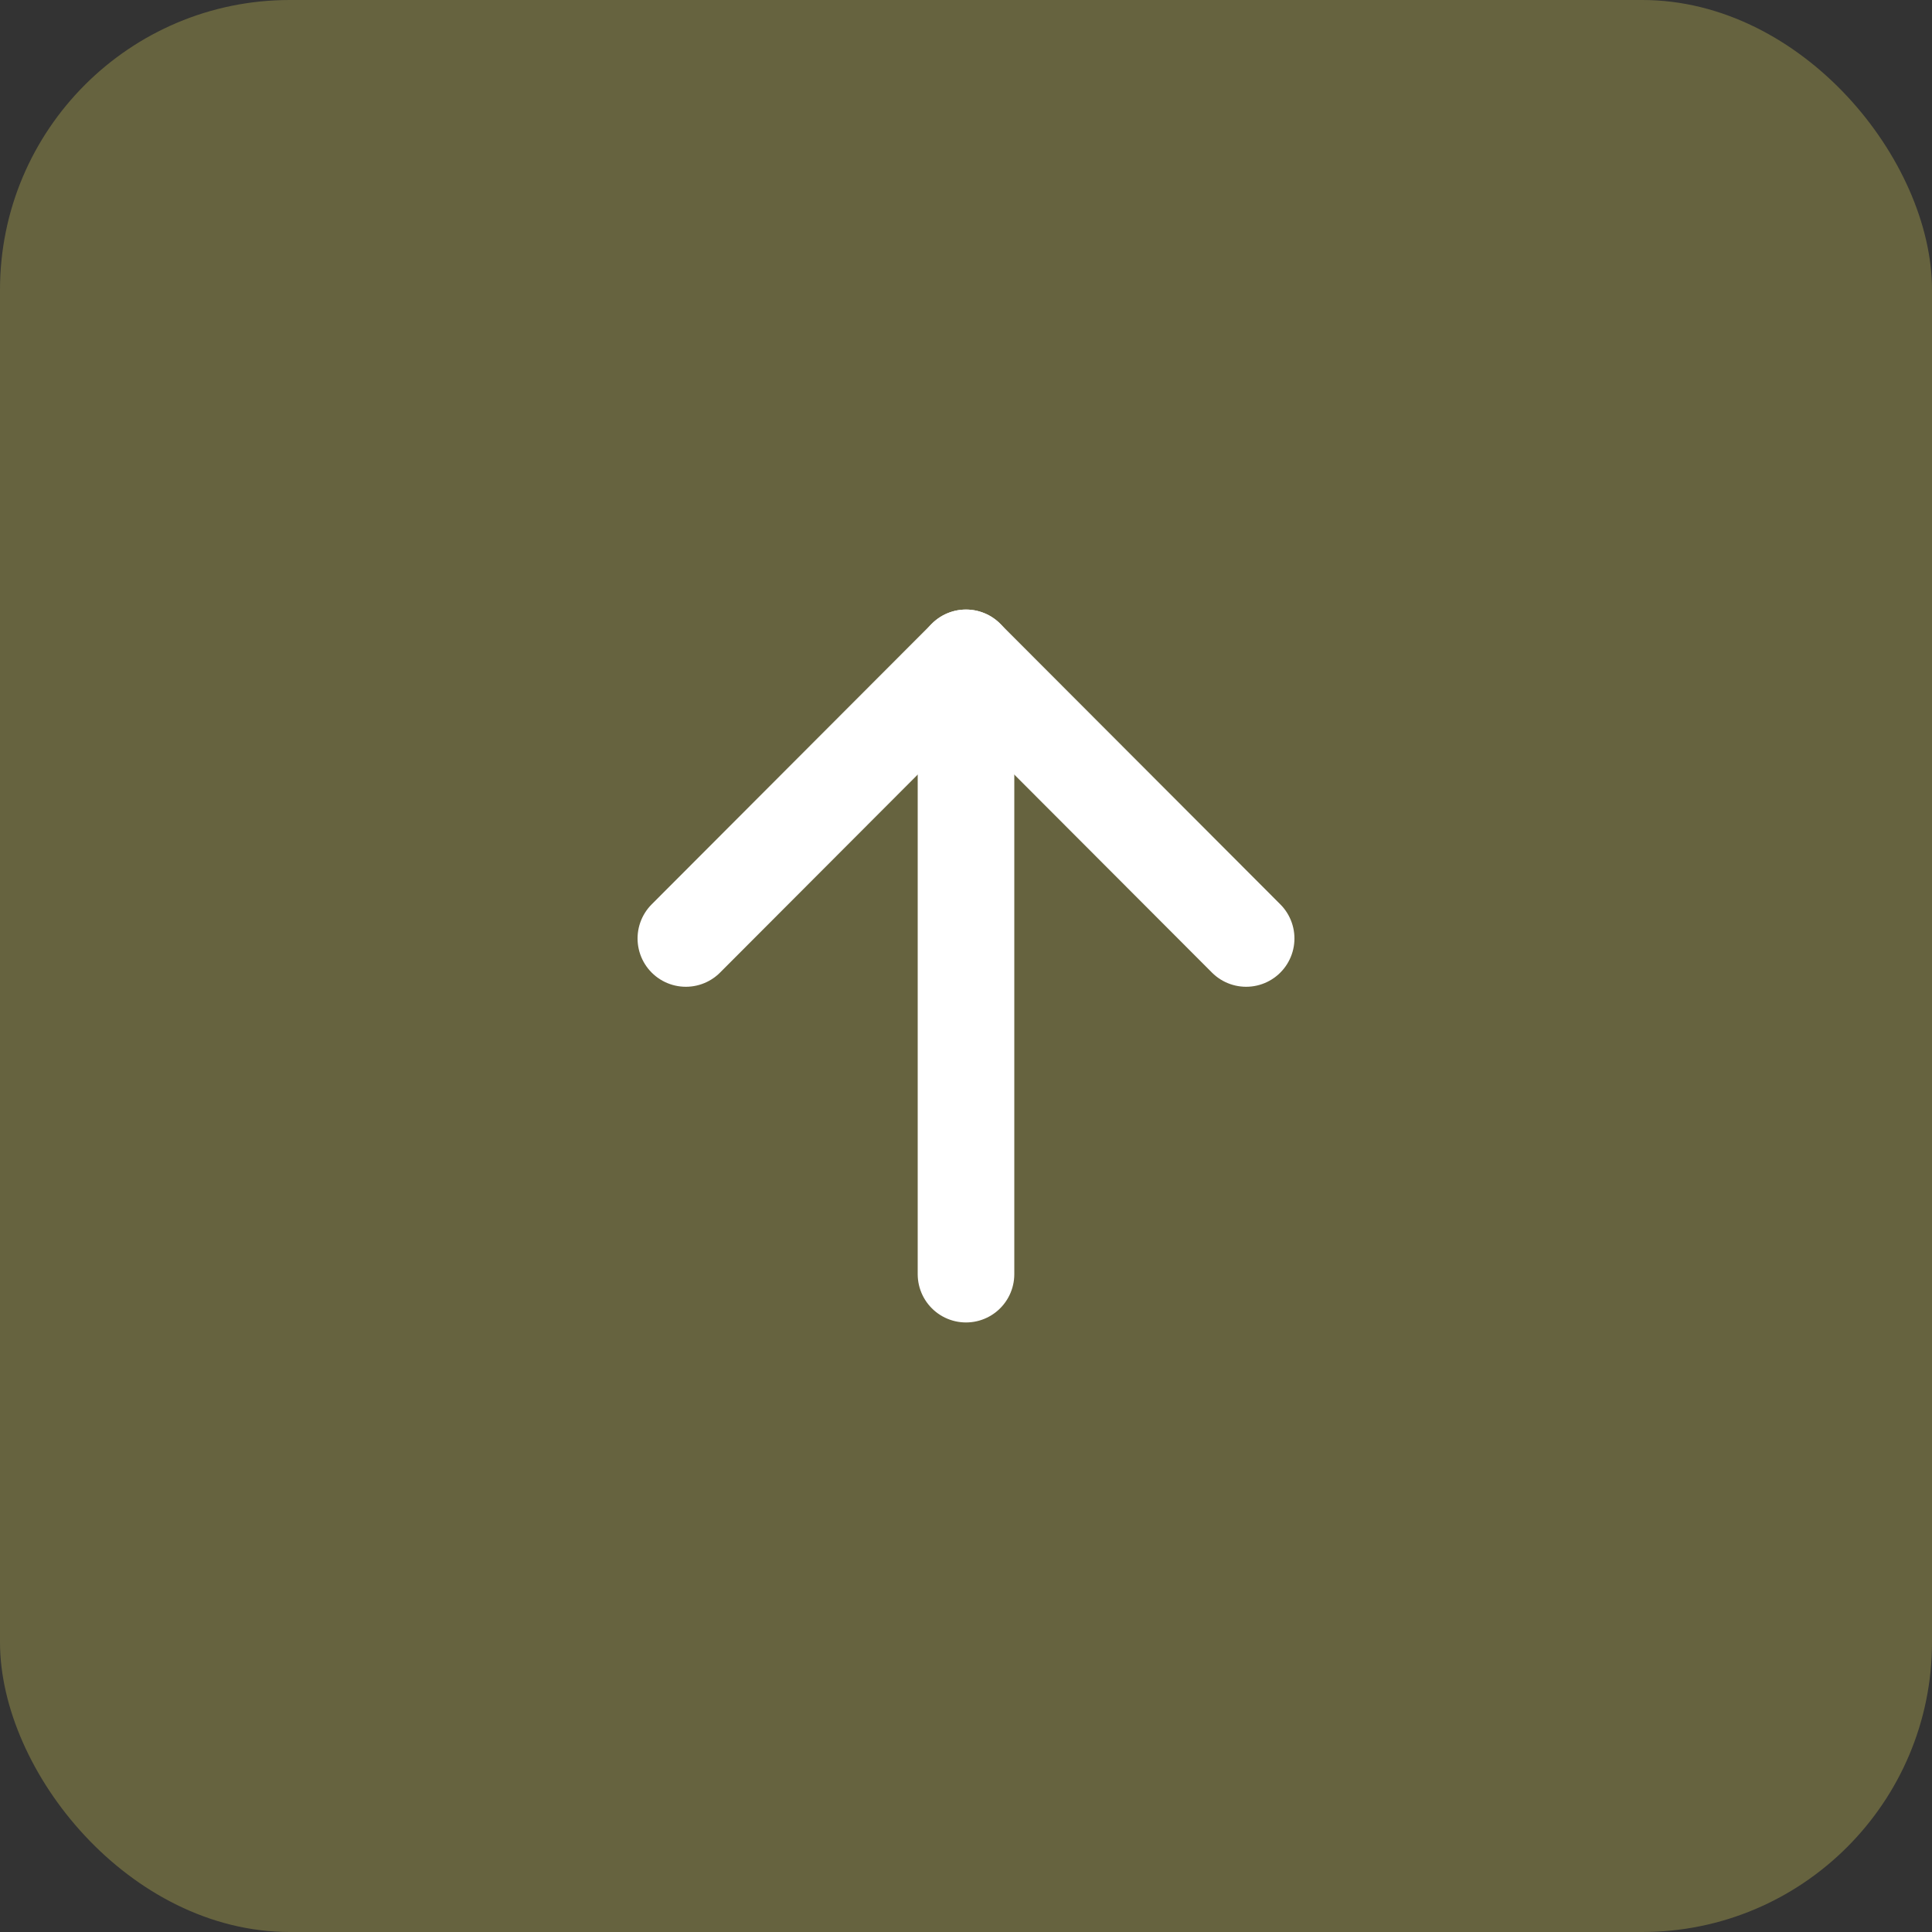
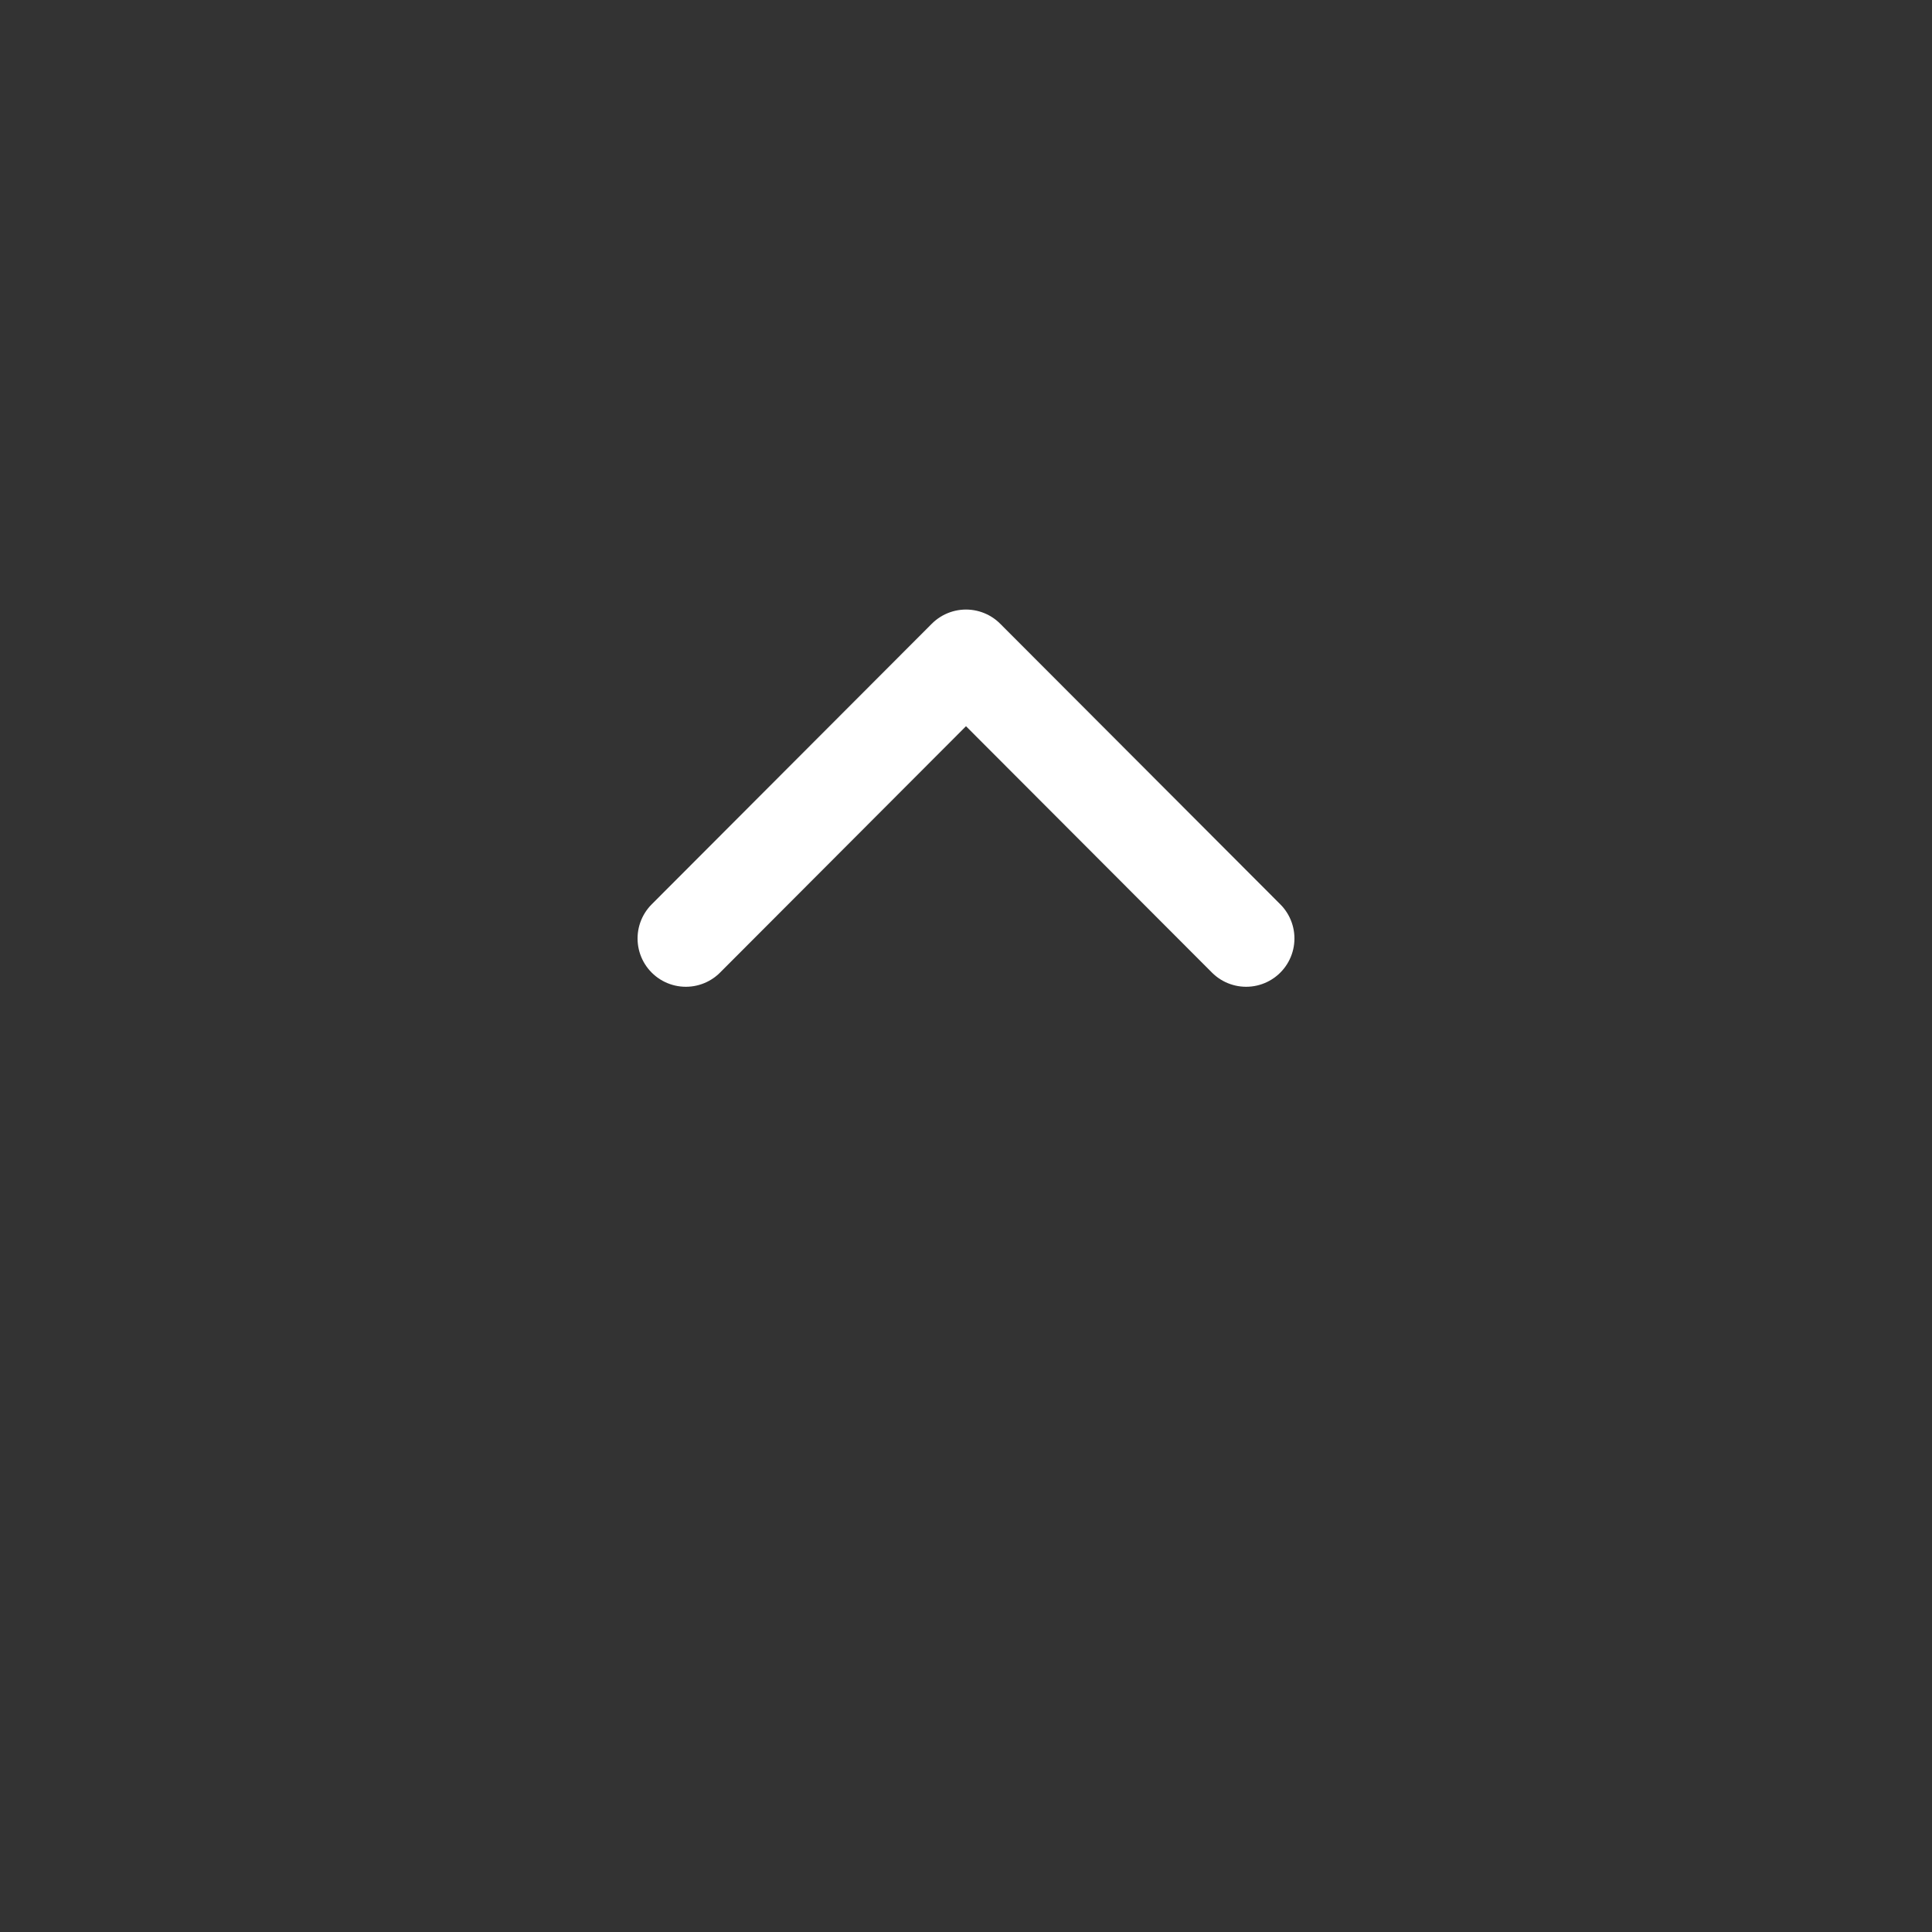
<svg xmlns="http://www.w3.org/2000/svg" id="TOP_PC" width="40" height="40" viewBox="0 0 40 40">
  <rect x="0" y="0" width="40" height="40" fill="#333333" stroke="none" />
-   <rect id="長方形_16" data-name="長方形 16" width="40" height="40" rx="6" fill="#66633f" />
-   <line id="線_11" data-name="線 11" y2="12.76" transform="translate(20 13.62)" fill="none" stroke="#fff" stroke-linecap="round" stroke-linejoin="round" stroke-width="2" />
  <path id="パス_33" data-name="パス 33" d="M14.2,19.43,20,13.62l5.8,5.81" fill="none" stroke="#fff" stroke-linecap="round" stroke-linejoin="round" stroke-width="2" />
</svg>